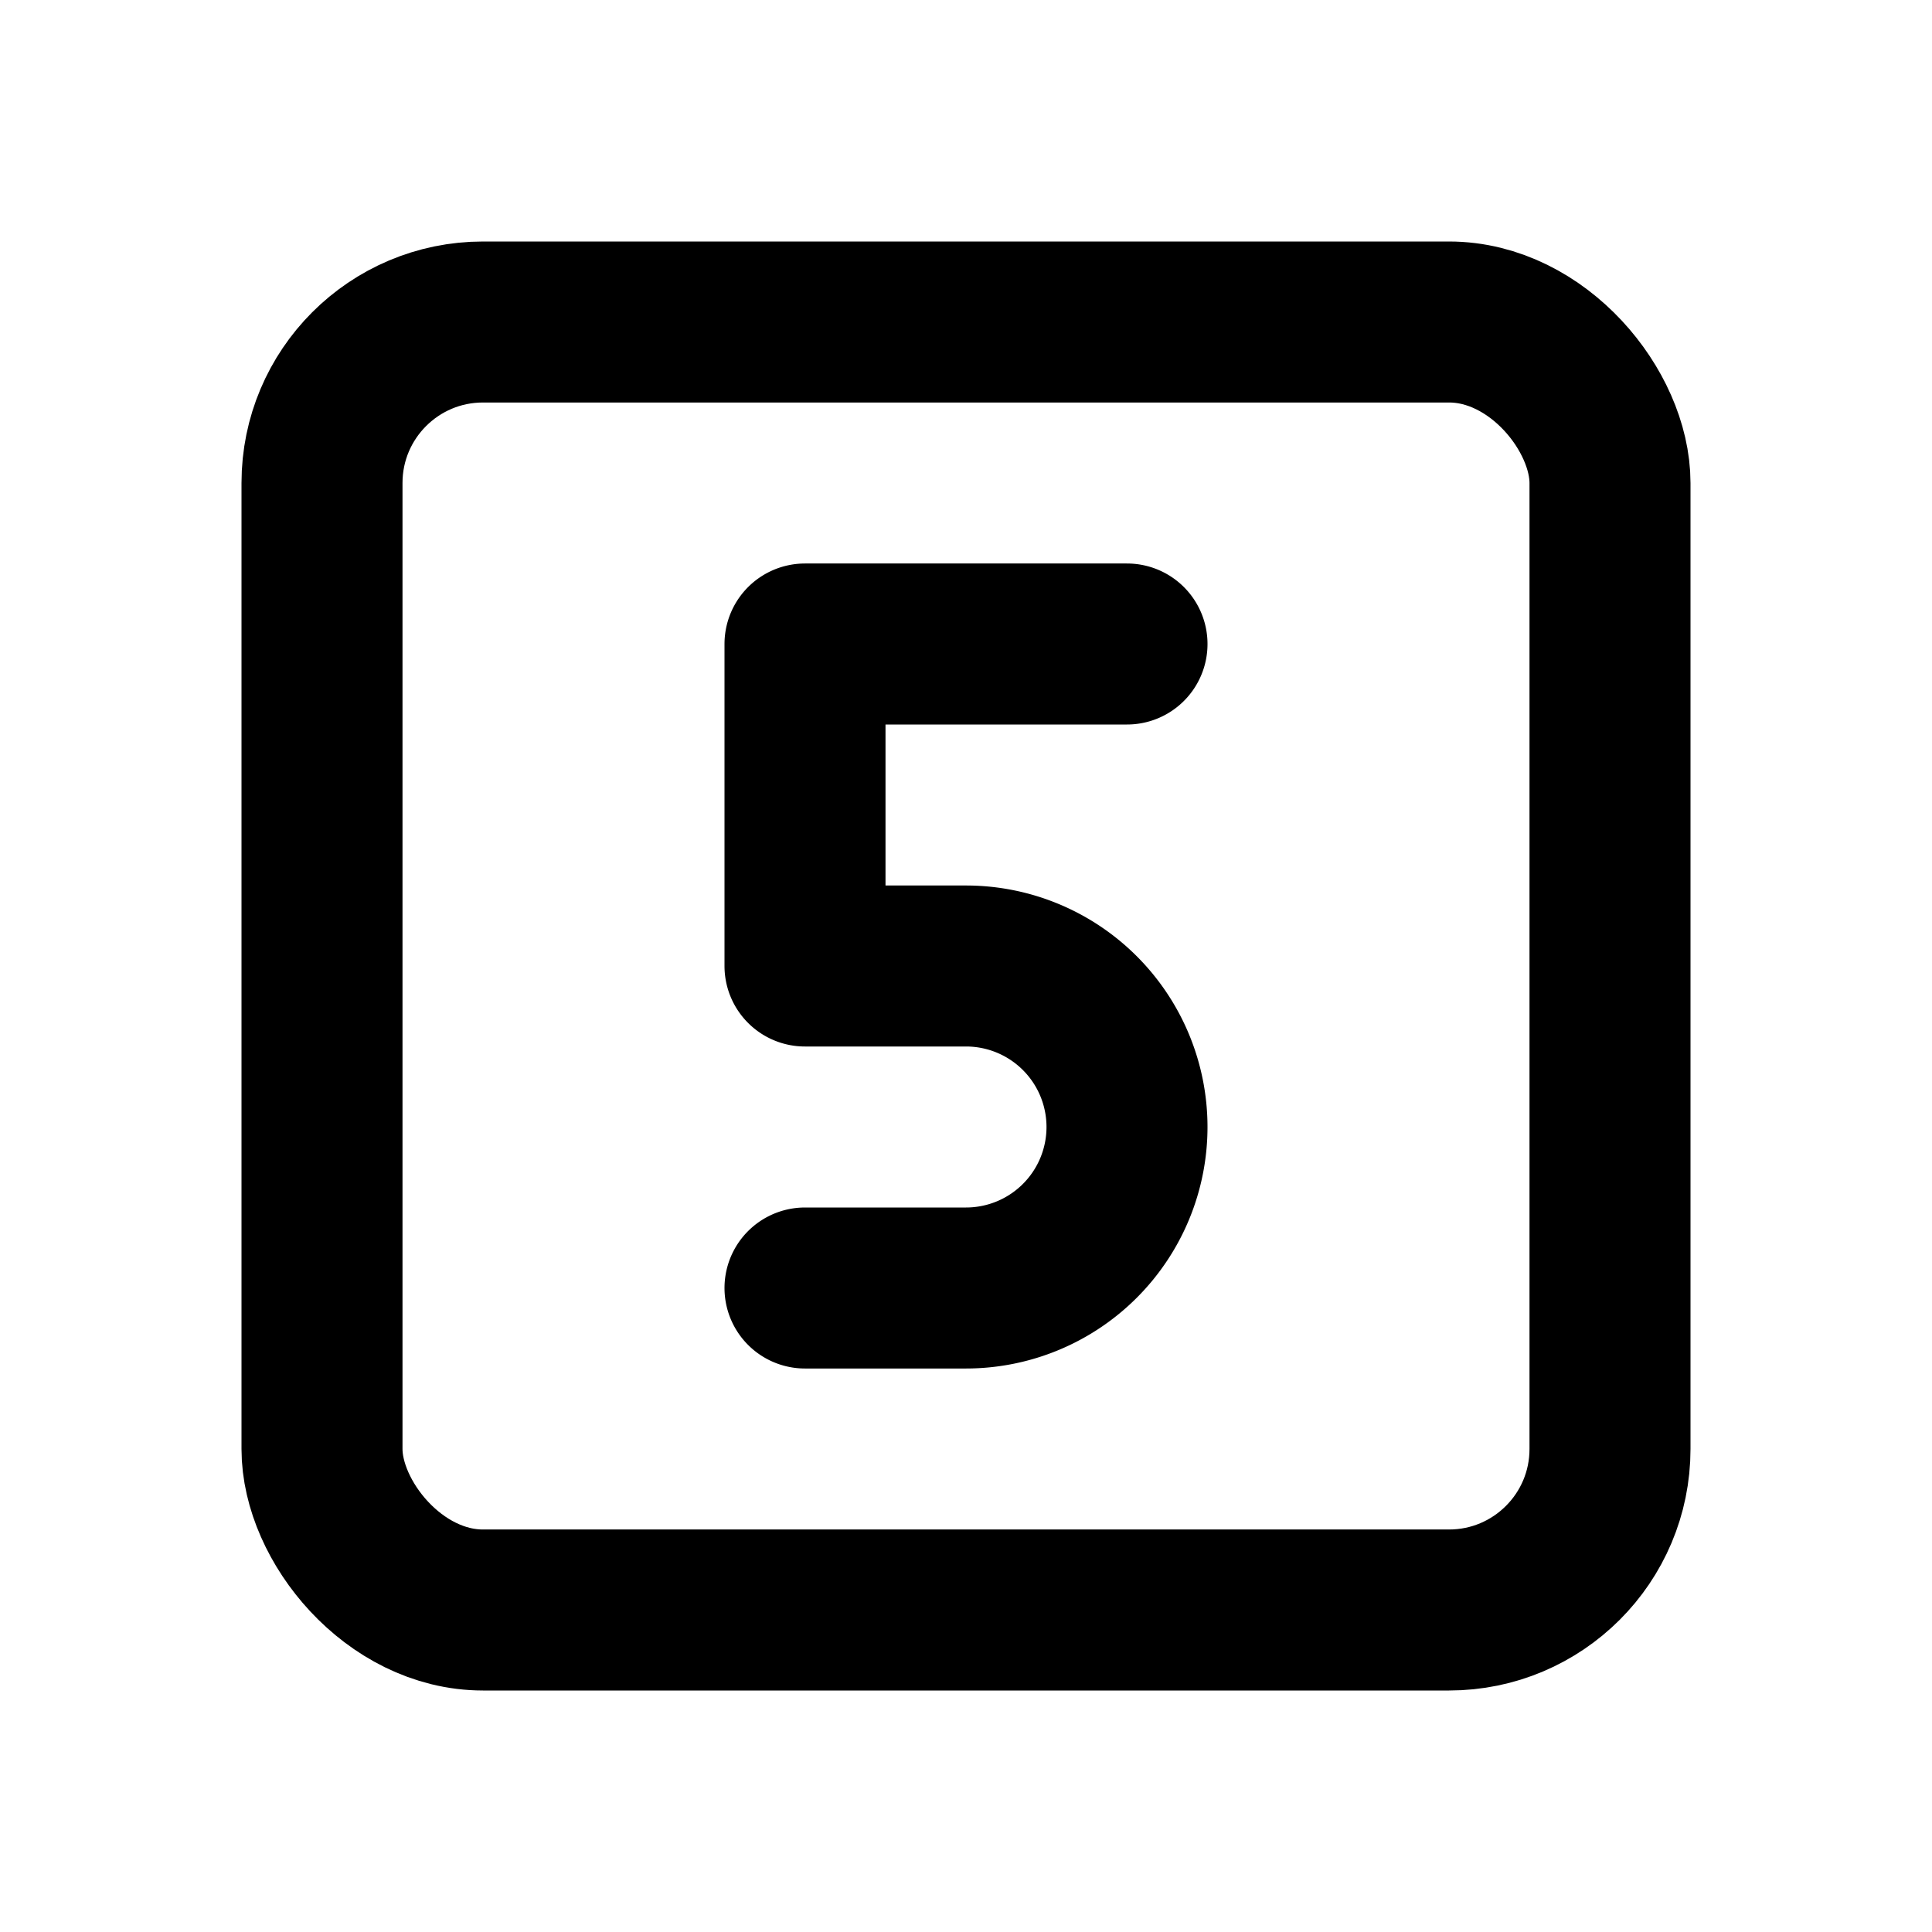
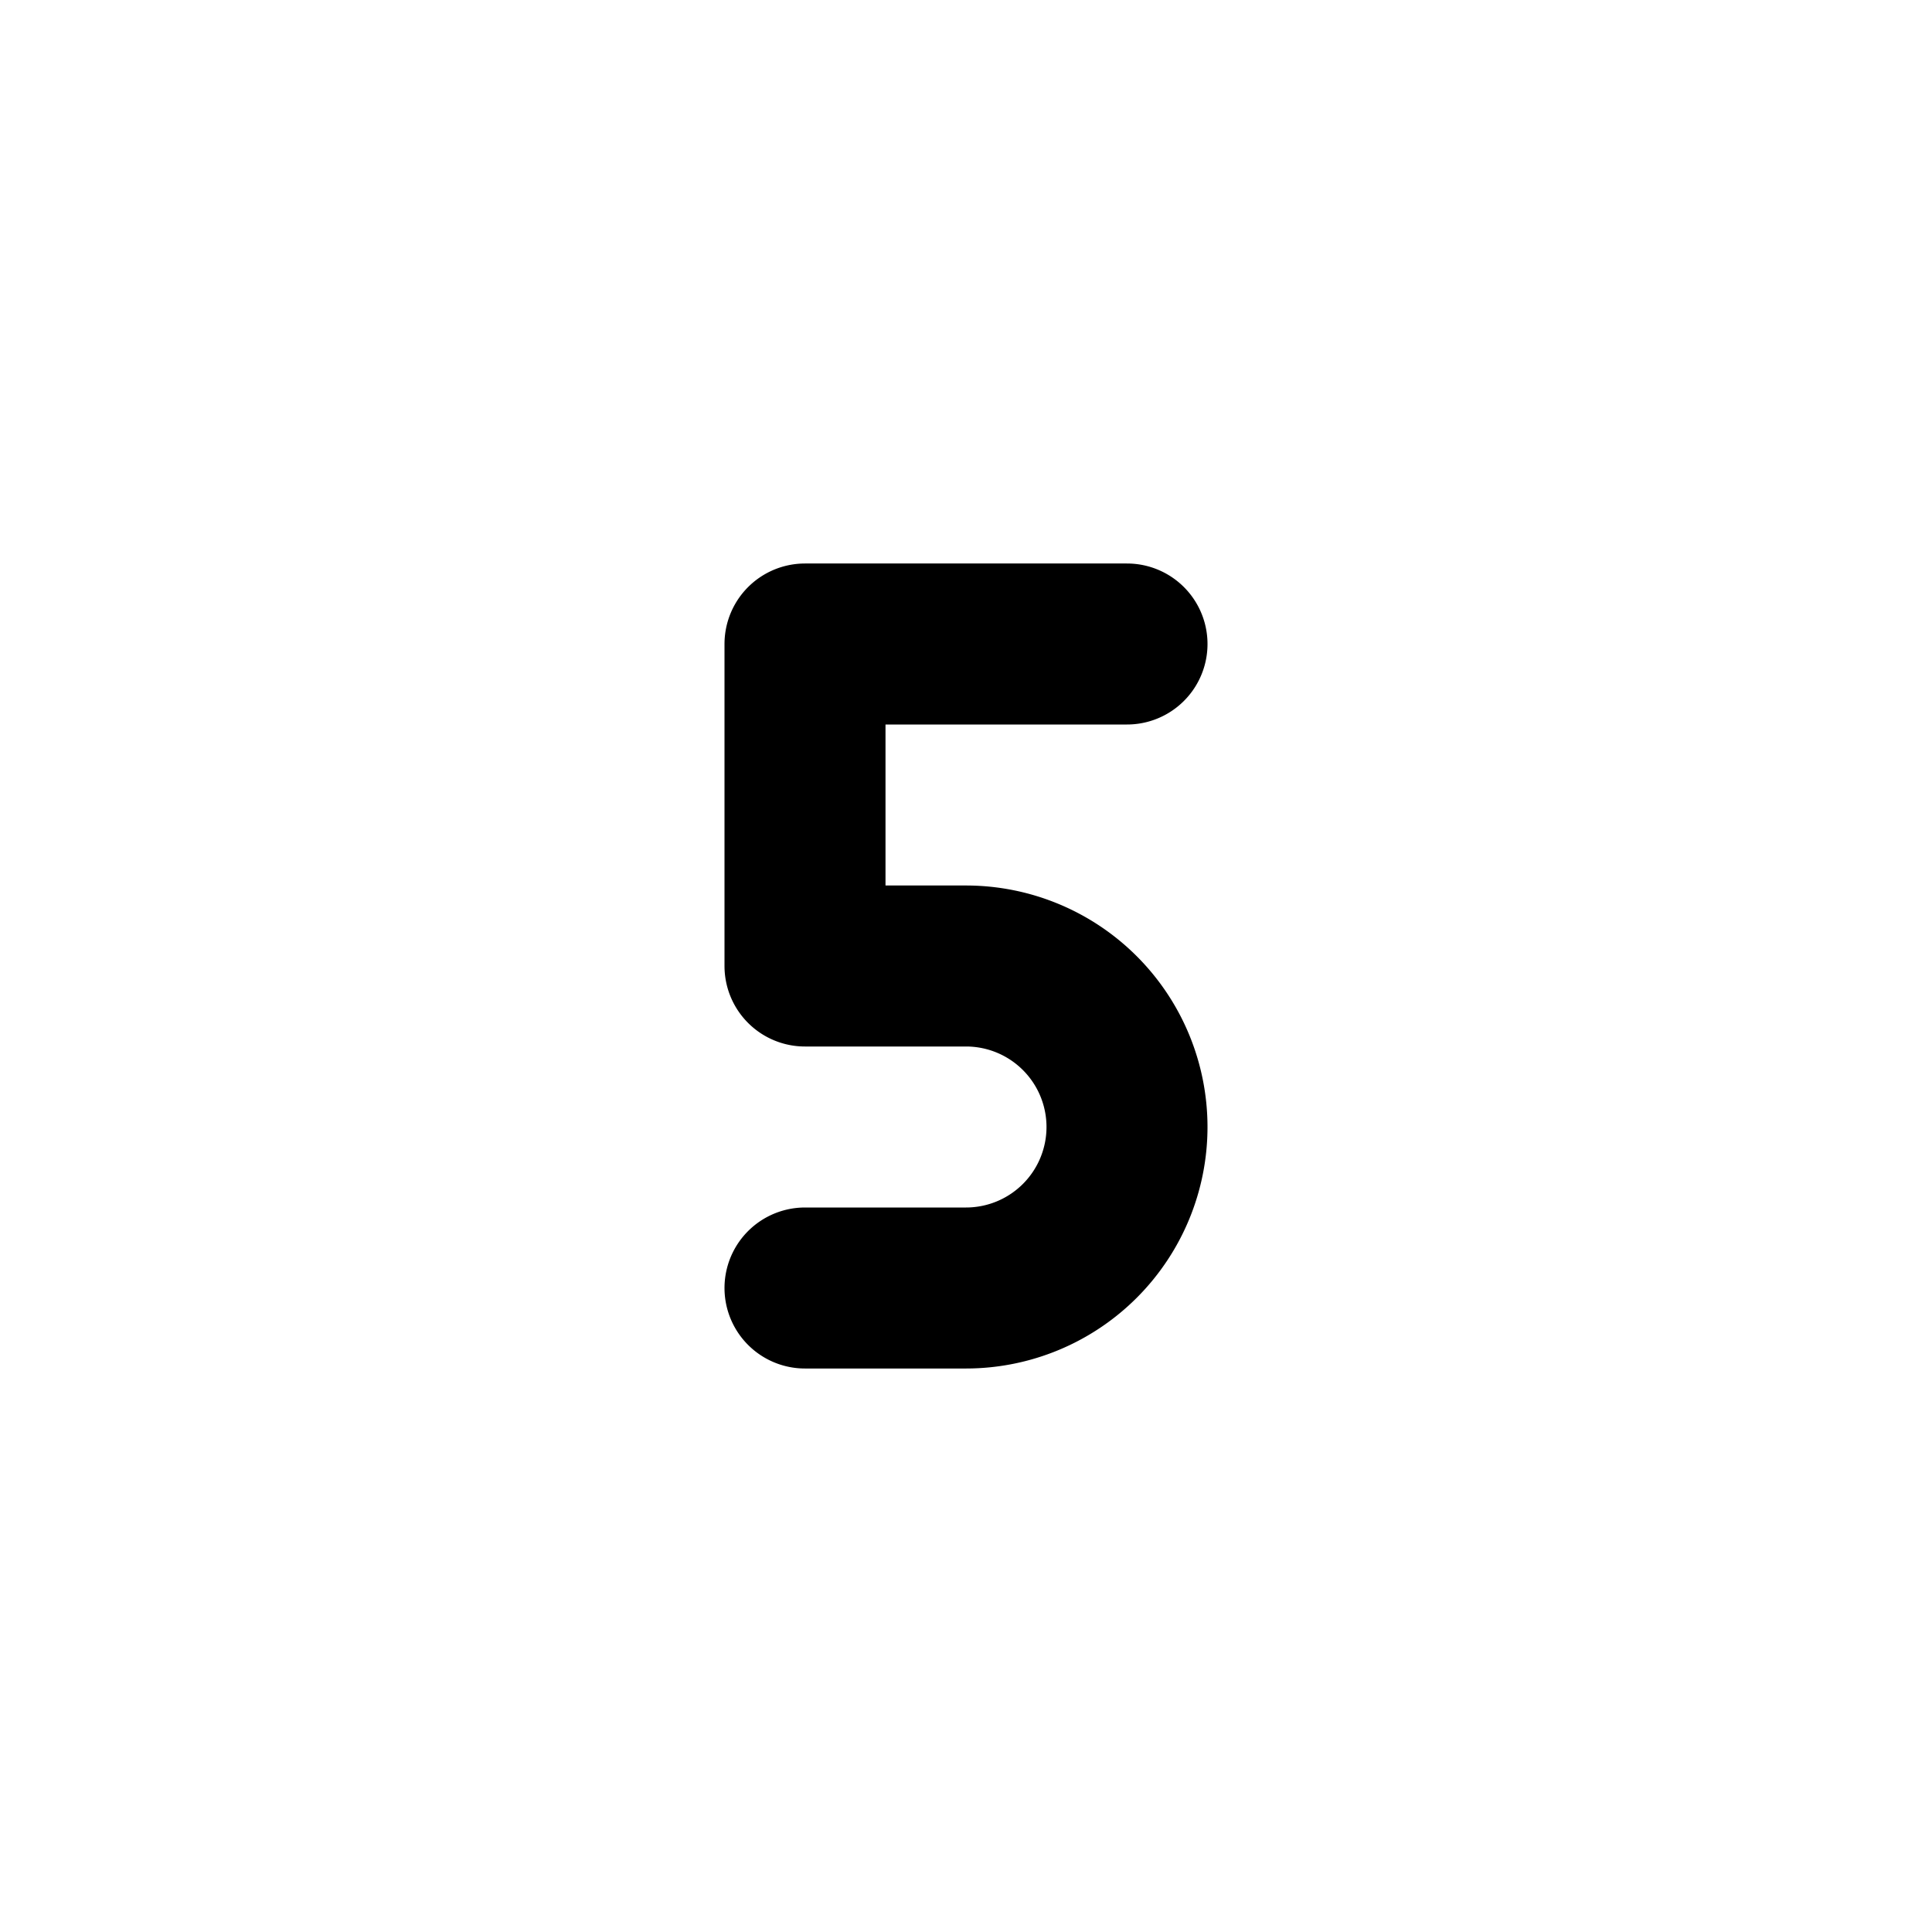
<svg xmlns="http://www.w3.org/2000/svg" class="icon icon-tabler icon-tabler-square-5" width="24" height="24" viewBox="0 0 24 24" stroke-width="2" stroke="currentColor" fill="none" stroke-linecap="round" stroke-linejoin="round">
  <path stroke="none" d="M0 0h24v24H0z" fill="none" />
  <path d="M10 16h2a2 2 0 1 0 0 -4h-2v-4h4" />
-   <rect x="4" y="4" width="16" height="16" rx="2" />
</svg>